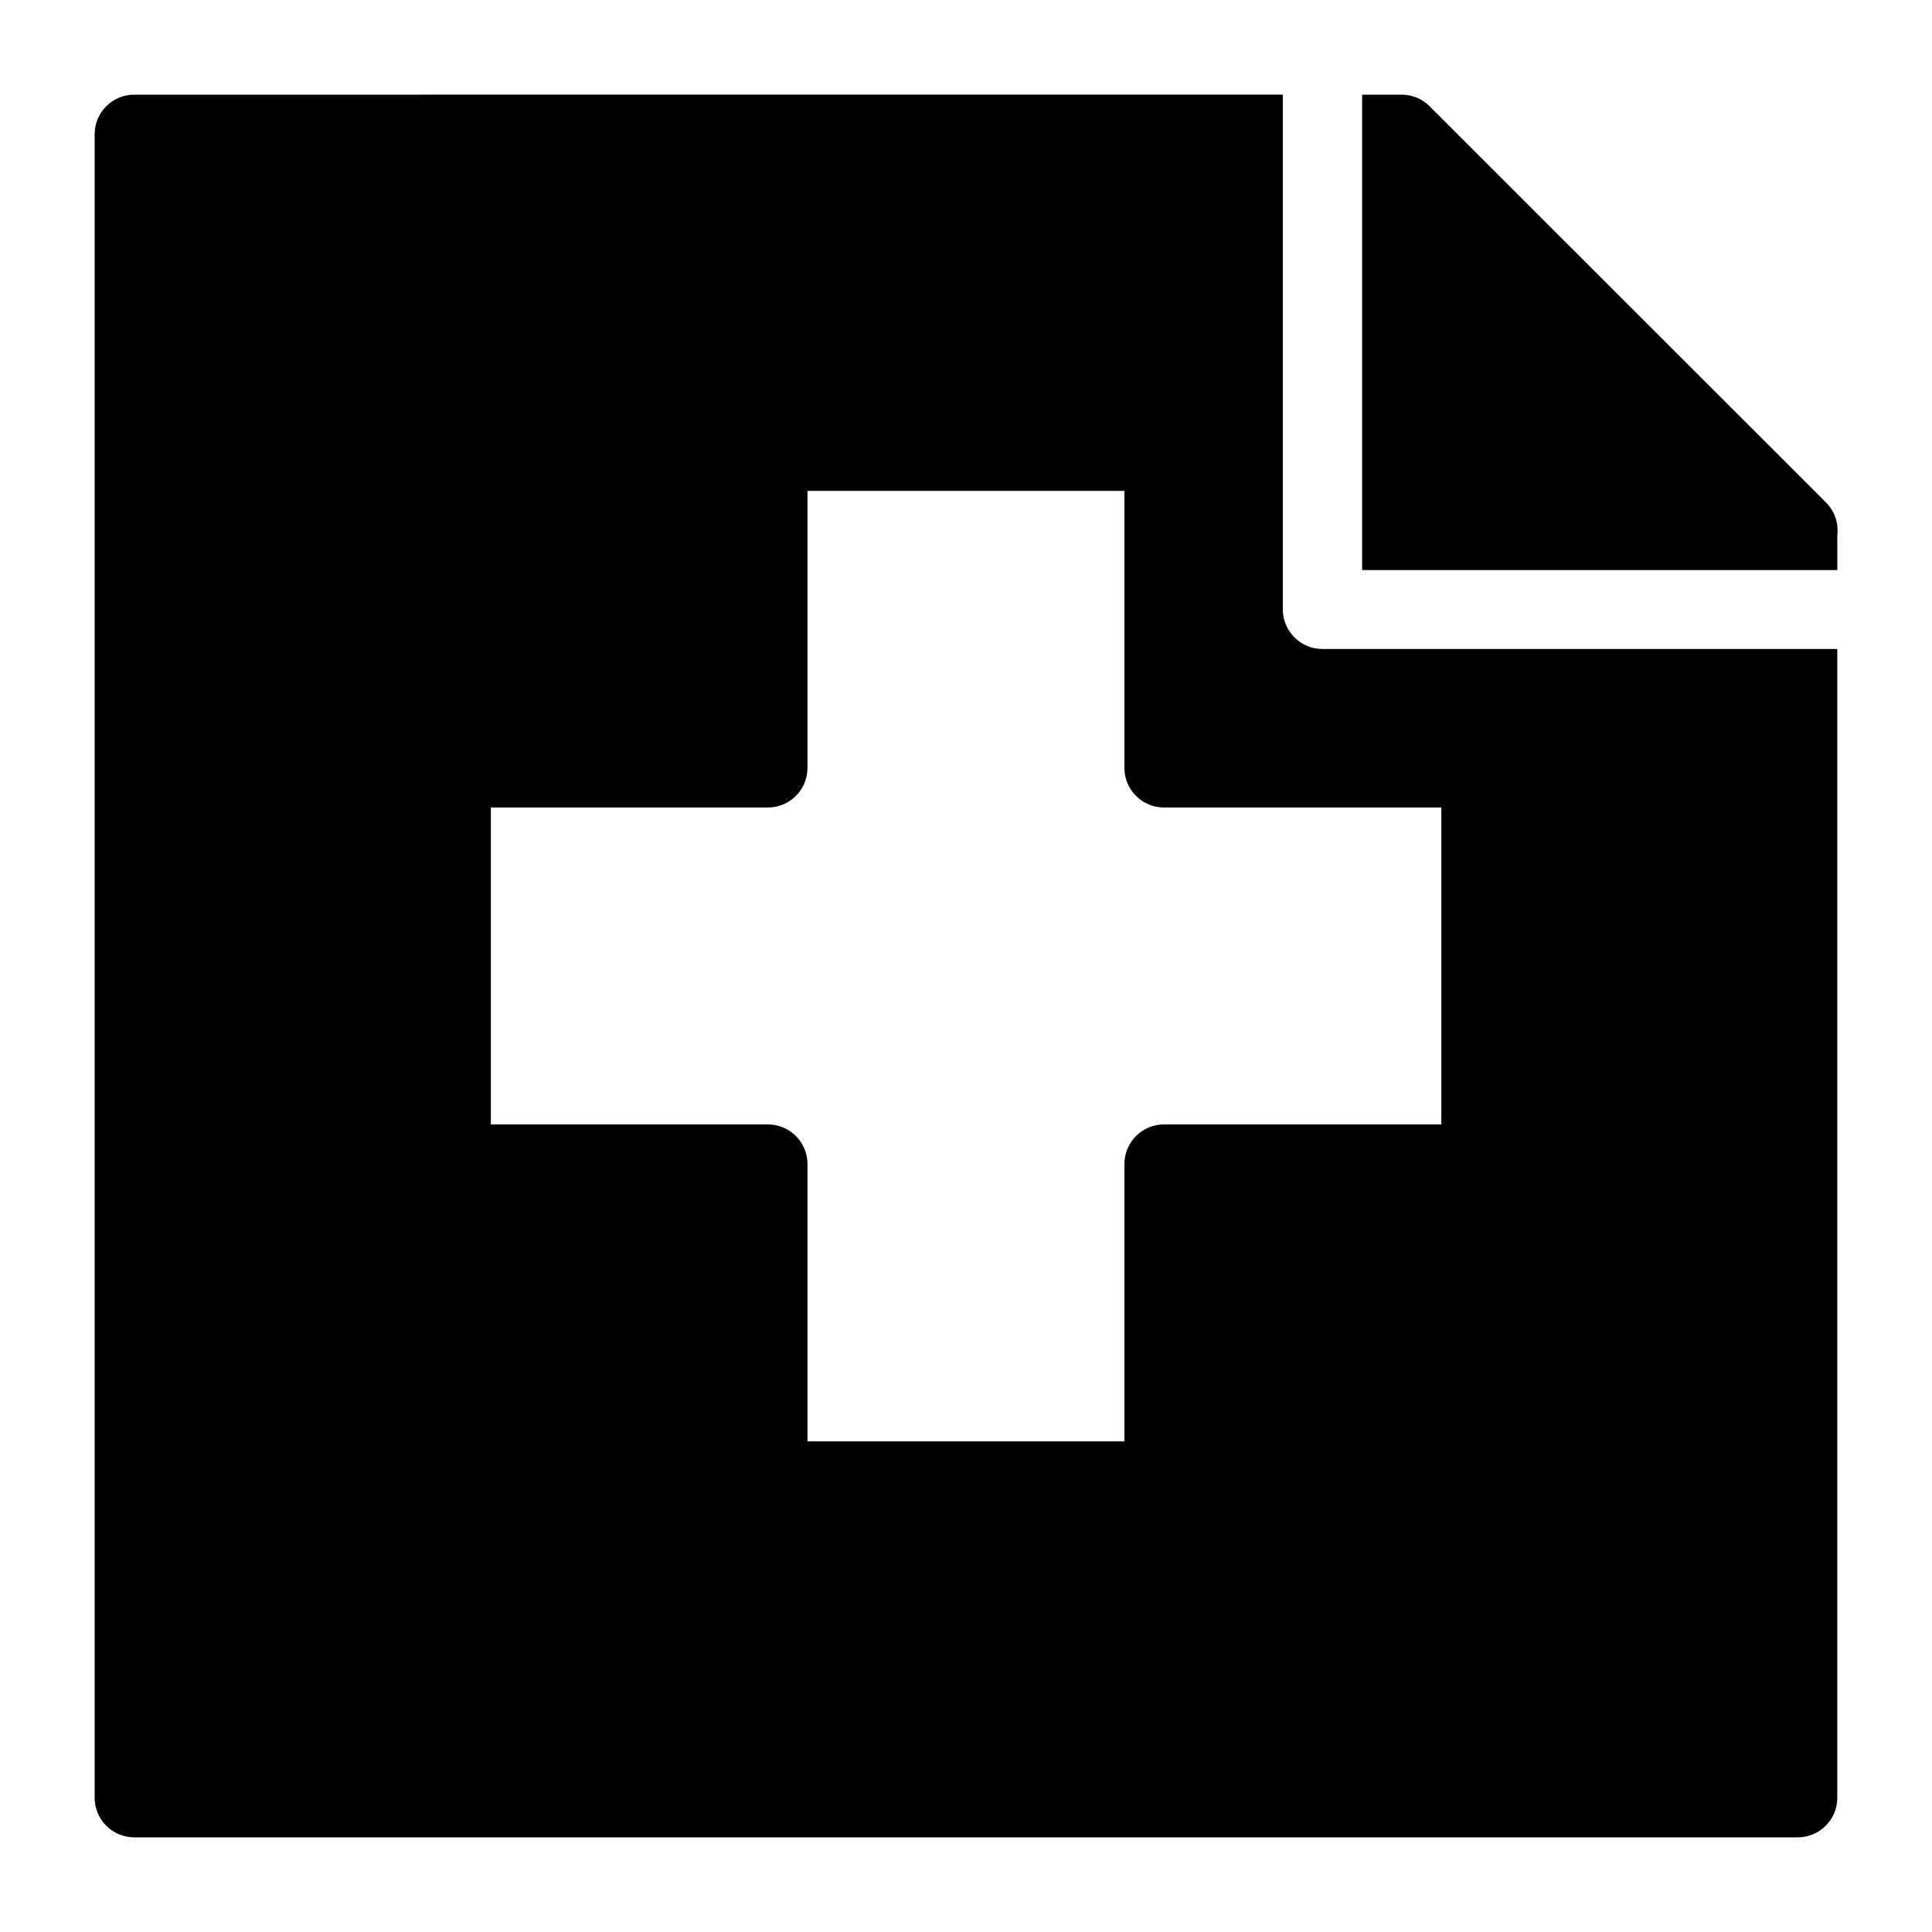
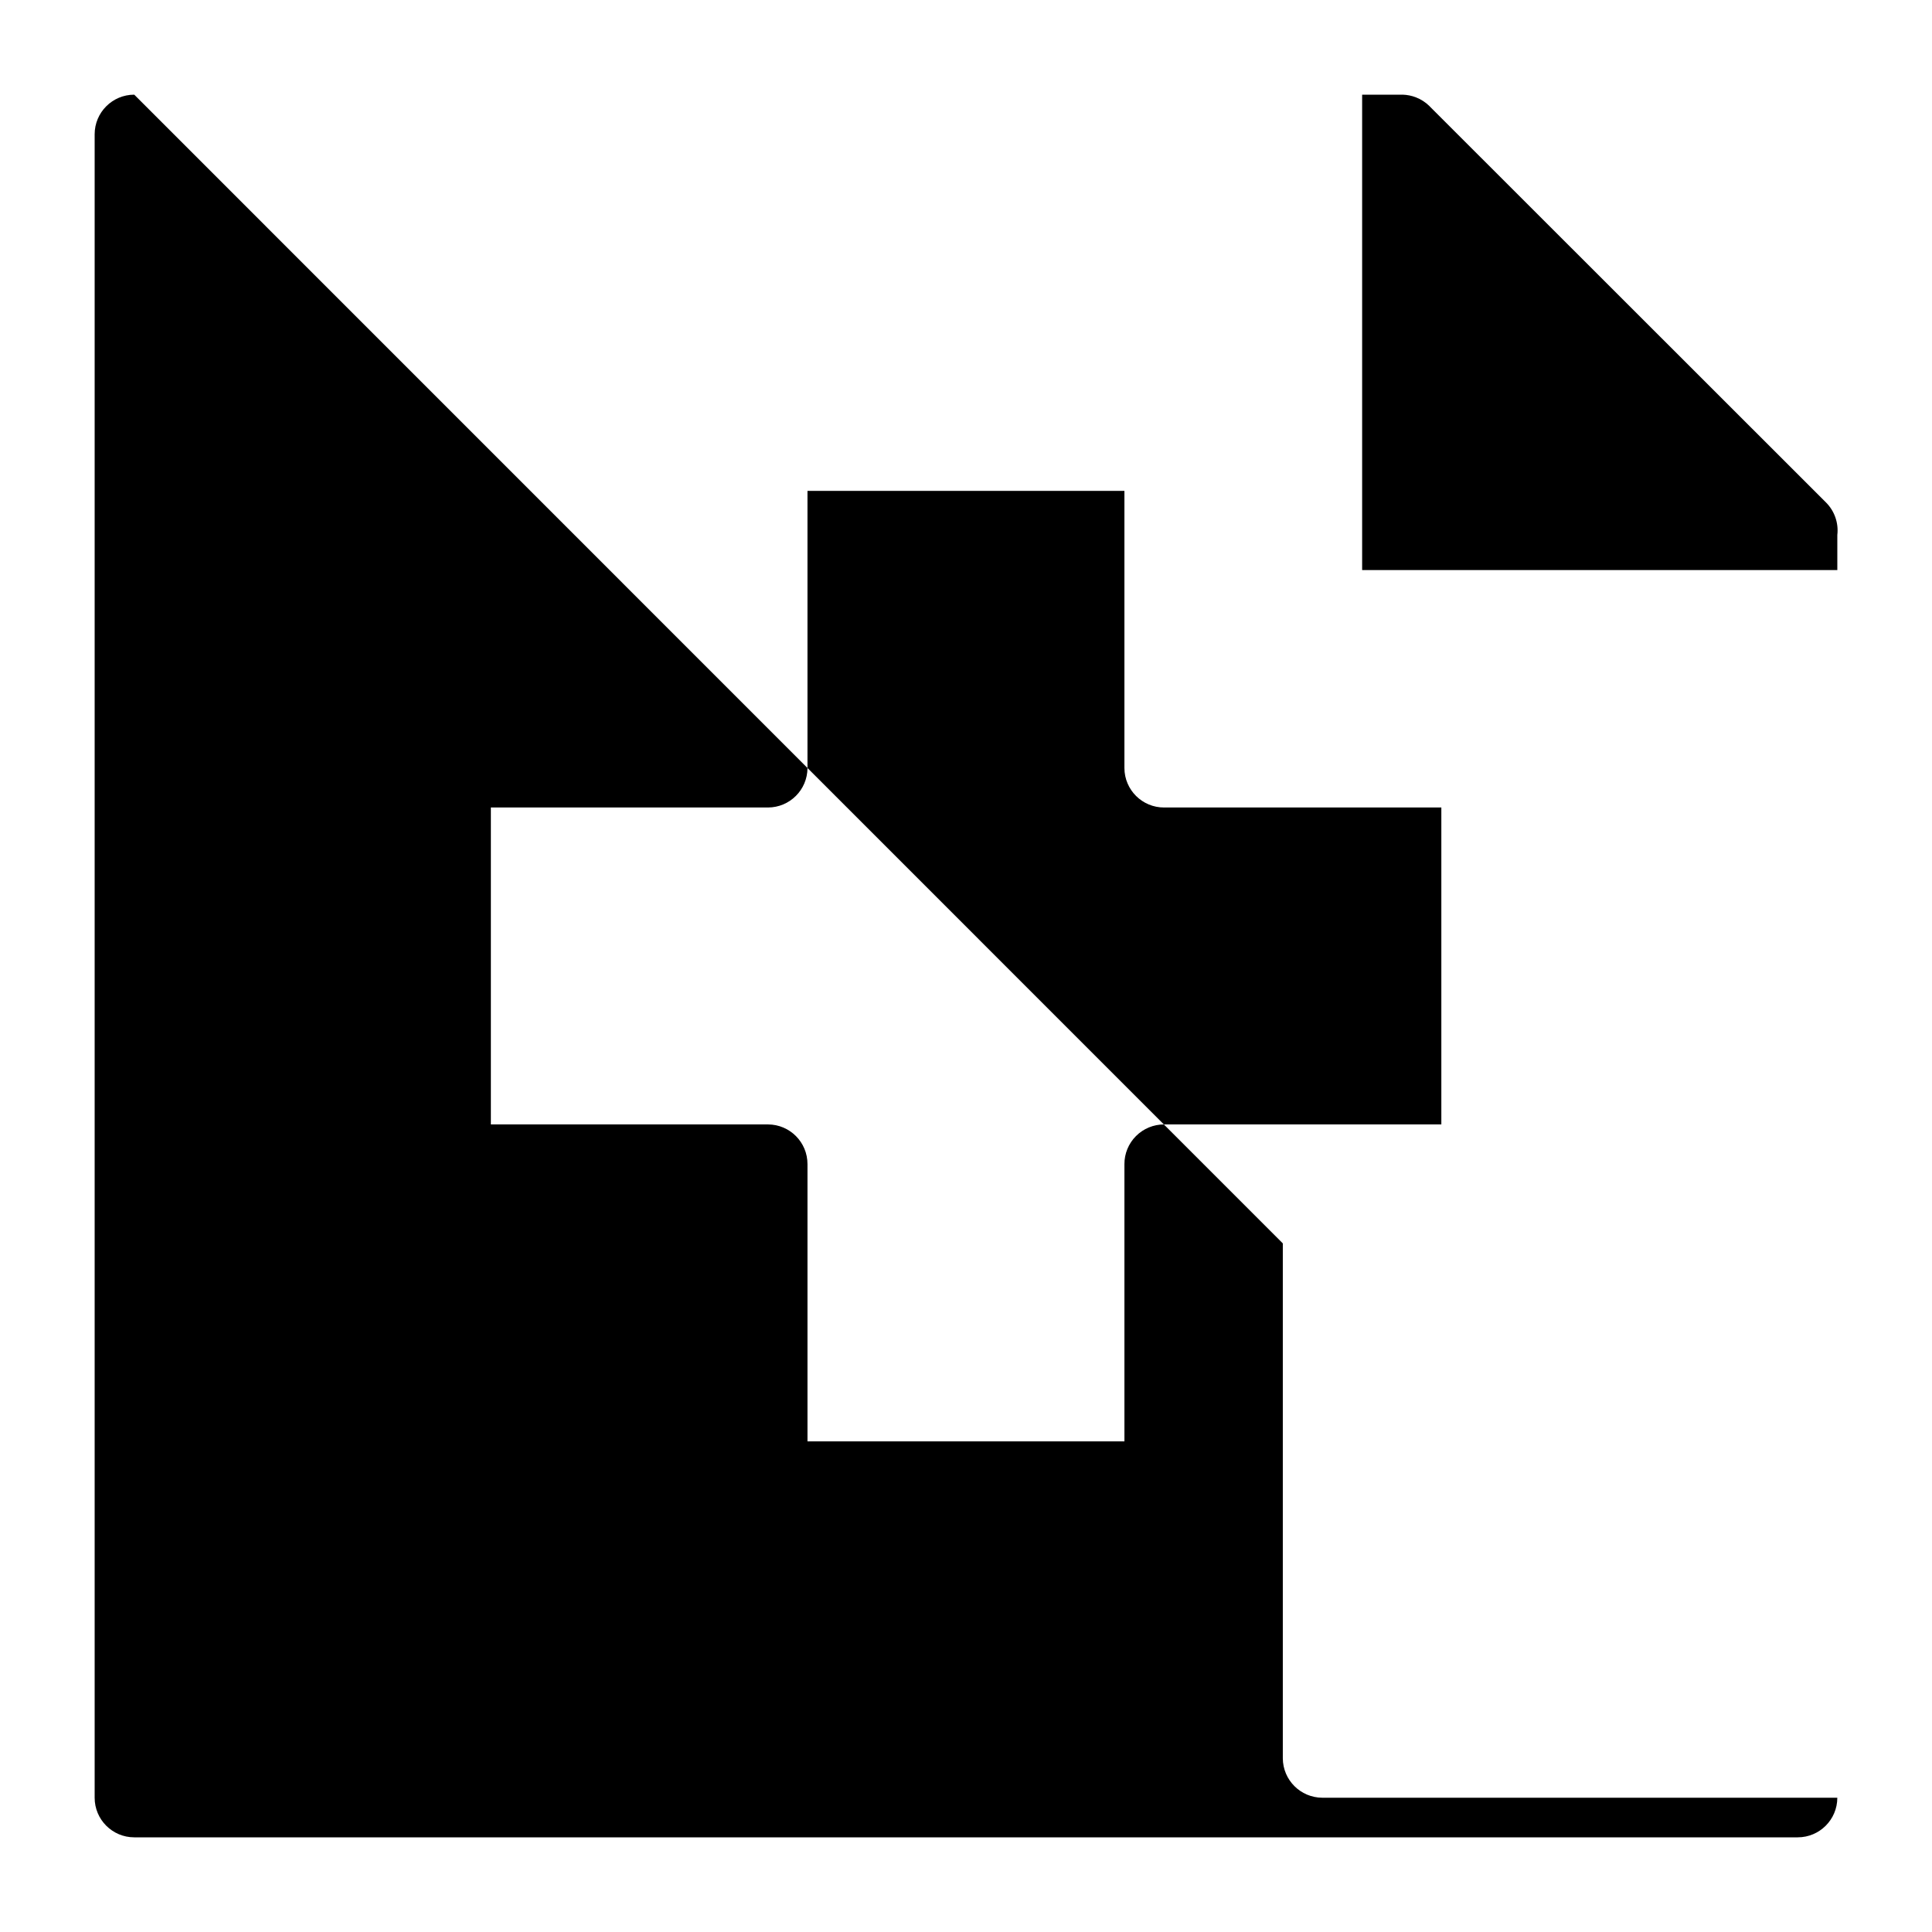
<svg xmlns="http://www.w3.org/2000/svg" fill="#000000" width="800px" height="800px" version="1.1" viewBox="144 144 512 512">
-   <path d="m179.58 169.09c-5.797 0-10.496 4.699-10.496 10.496v440.83c0 5.797 4.699 10.496 10.496 10.496h440.83c5.797 0 10.496-4.699 10.496-10.496v-304.43h-136.49c-5.766-0.023-10.434-4.691-10.457-10.453v-136.45zm325.4 0v125.99h125.93v-9.305c0.371-3.207-0.758-6.406-3.055-8.672l-104.98-104.92v-0.02c-1.043-1.039-2.293-1.852-3.668-2.379-0.555-0.211-1.121-0.375-1.703-0.492-0.574-0.113-1.156-0.184-1.742-0.203h-0.309zm-146.99 105h83.992v73.453c0.02 5.797 4.738 10.477 10.535 10.453h73.453v83.992h-73.453c-2.797-0.012-5.484 1.094-7.461 3.074-1.98 1.977-3.086 4.664-3.074 7.461v73.453h-83.992v-73.453c0.023-5.797-4.656-10.516-10.453-10.535h-73.453v-83.992h73.453c5.766-0.02 10.434-4.688 10.453-10.453z" fill-rule="evenodd" />
+   <path d="m179.58 169.09c-5.797 0-10.496 4.699-10.496 10.496v440.83c0 5.797 4.699 10.496 10.496 10.496h440.83c5.797 0 10.496-4.699 10.496-10.496h-136.49c-5.766-0.023-10.434-4.691-10.457-10.453v-136.45zm325.4 0v125.99h125.93v-9.305c0.371-3.207-0.758-6.406-3.055-8.672l-104.98-104.92v-0.02c-1.043-1.039-2.293-1.852-3.668-2.379-0.555-0.211-1.121-0.375-1.703-0.492-0.574-0.113-1.156-0.184-1.742-0.203h-0.309zm-146.99 105h83.992v73.453c0.02 5.797 4.738 10.477 10.535 10.453h73.453v83.992h-73.453c-2.797-0.012-5.484 1.094-7.461 3.074-1.98 1.977-3.086 4.664-3.074 7.461v73.453h-83.992v-73.453c0.023-5.797-4.656-10.516-10.453-10.535h-73.453v-83.992h73.453c5.766-0.02 10.434-4.688 10.453-10.453z" fill-rule="evenodd" />
</svg>